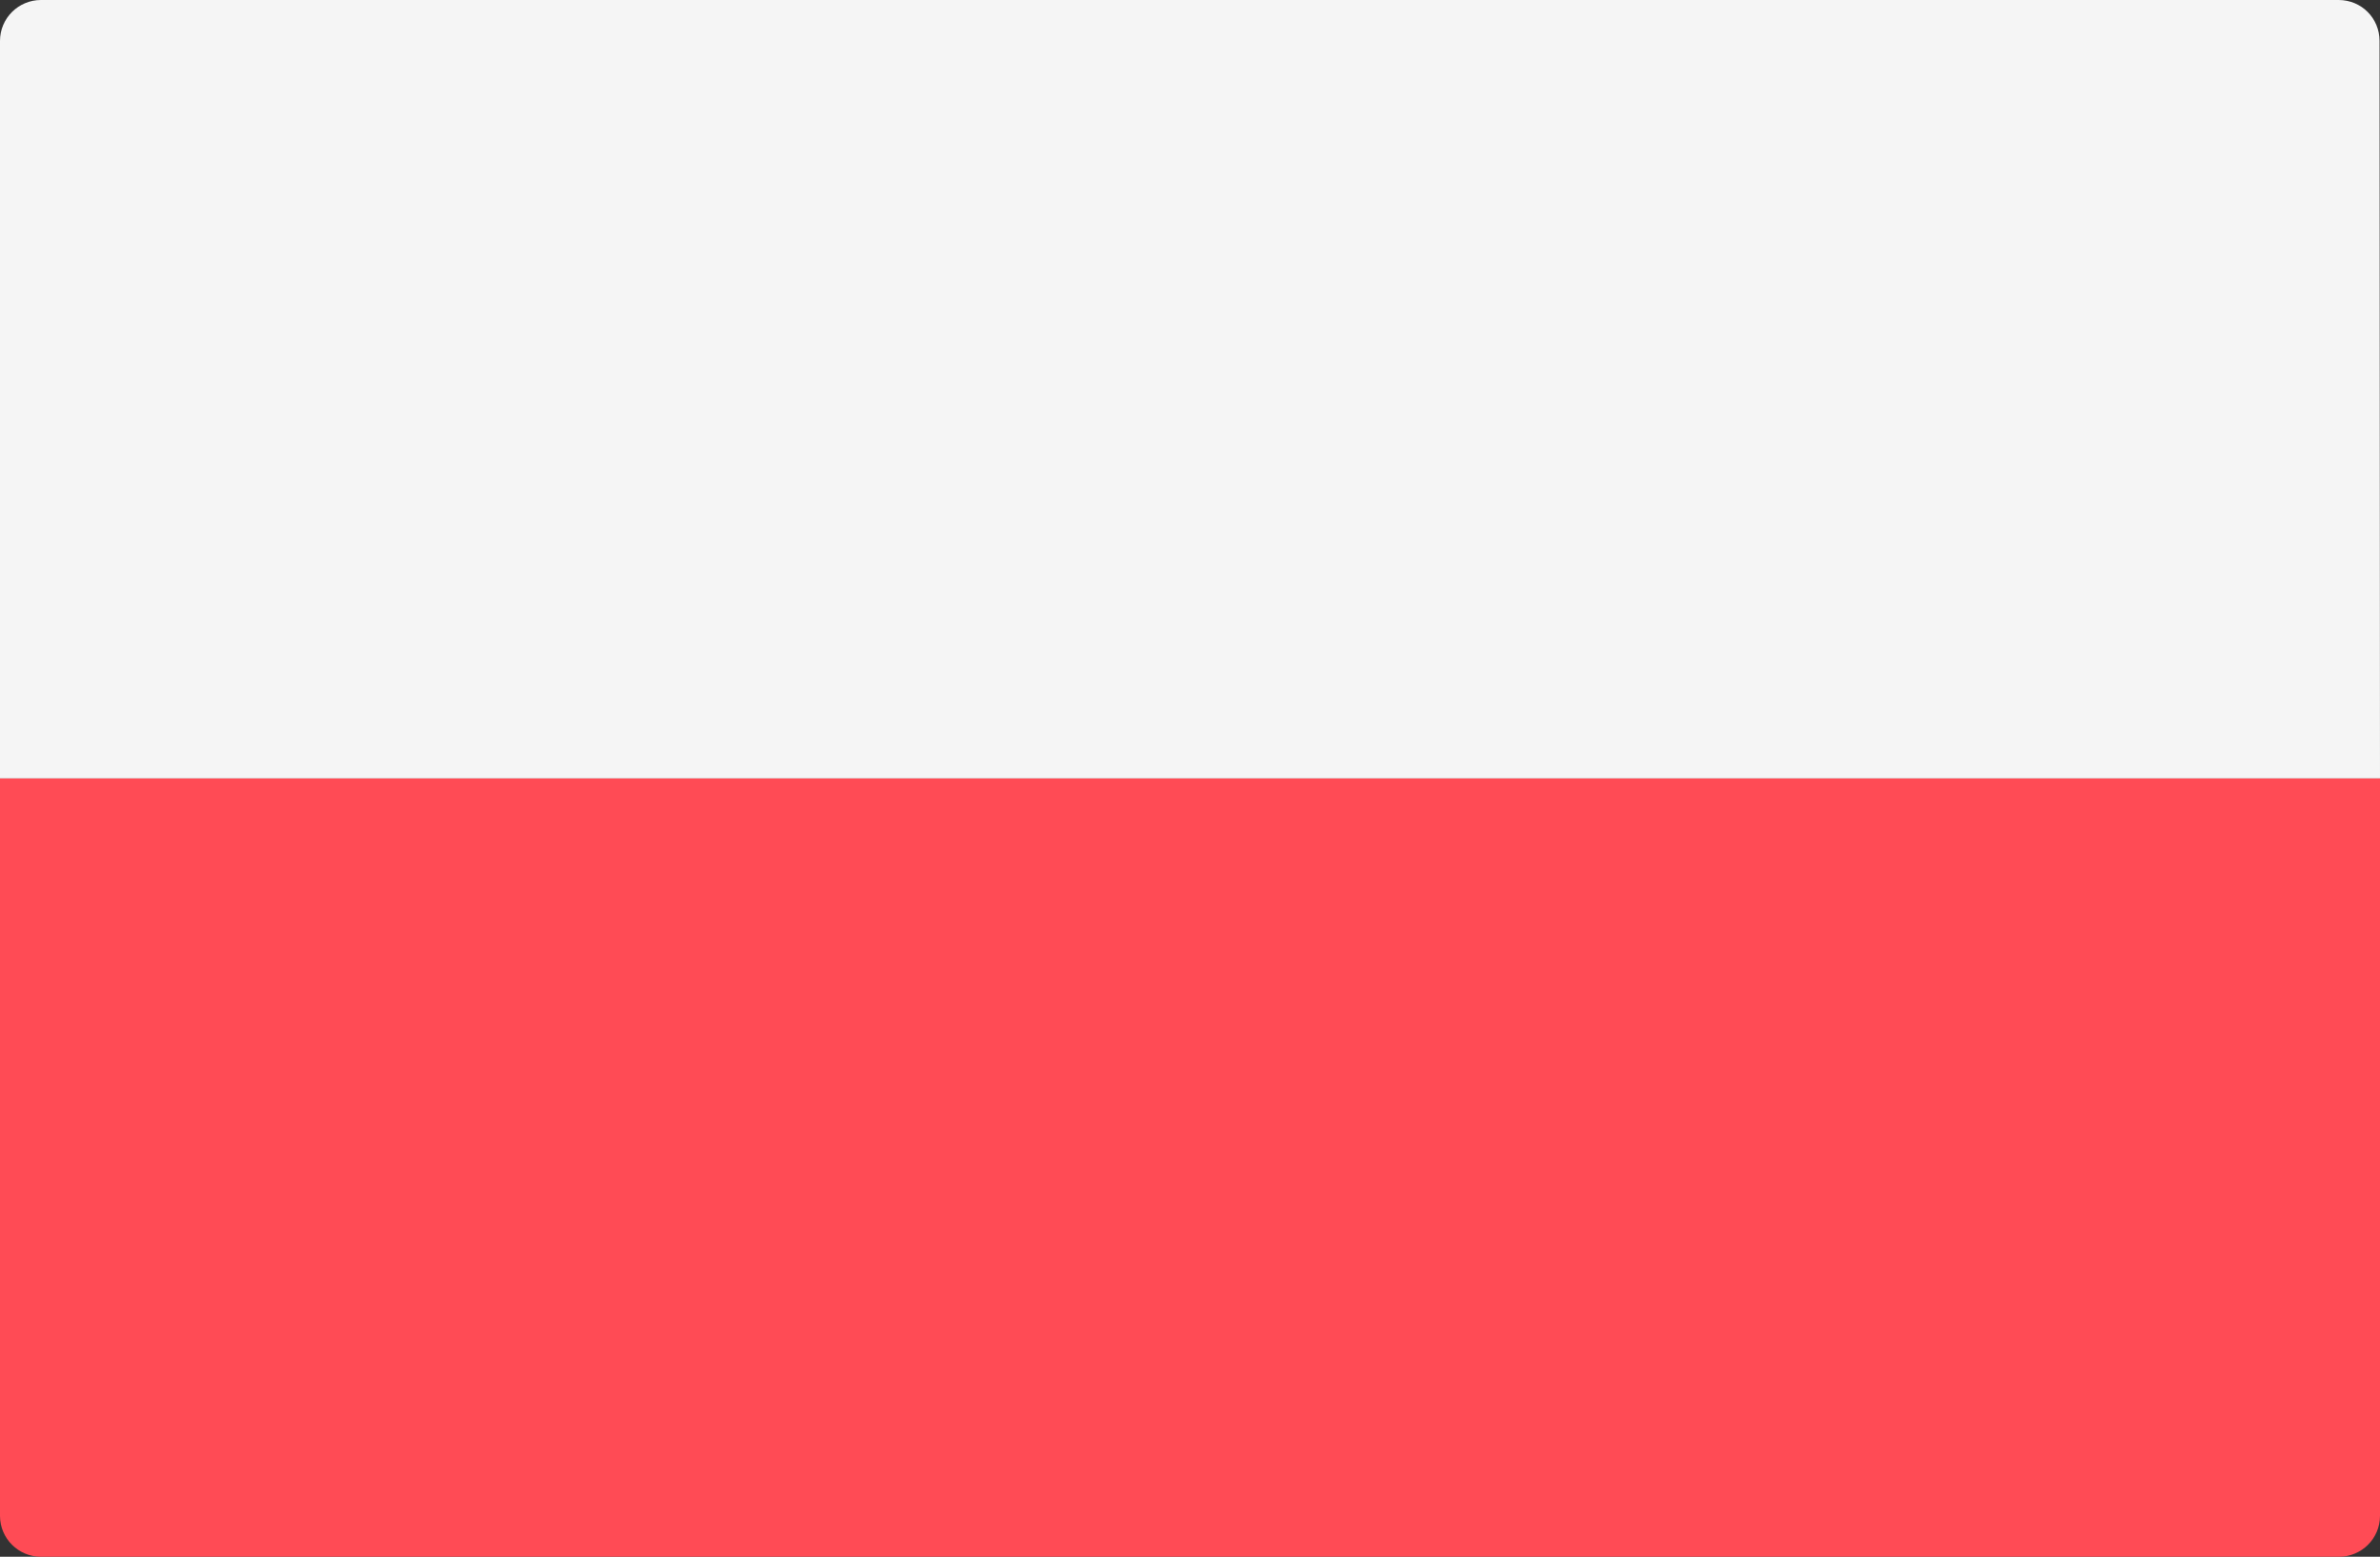
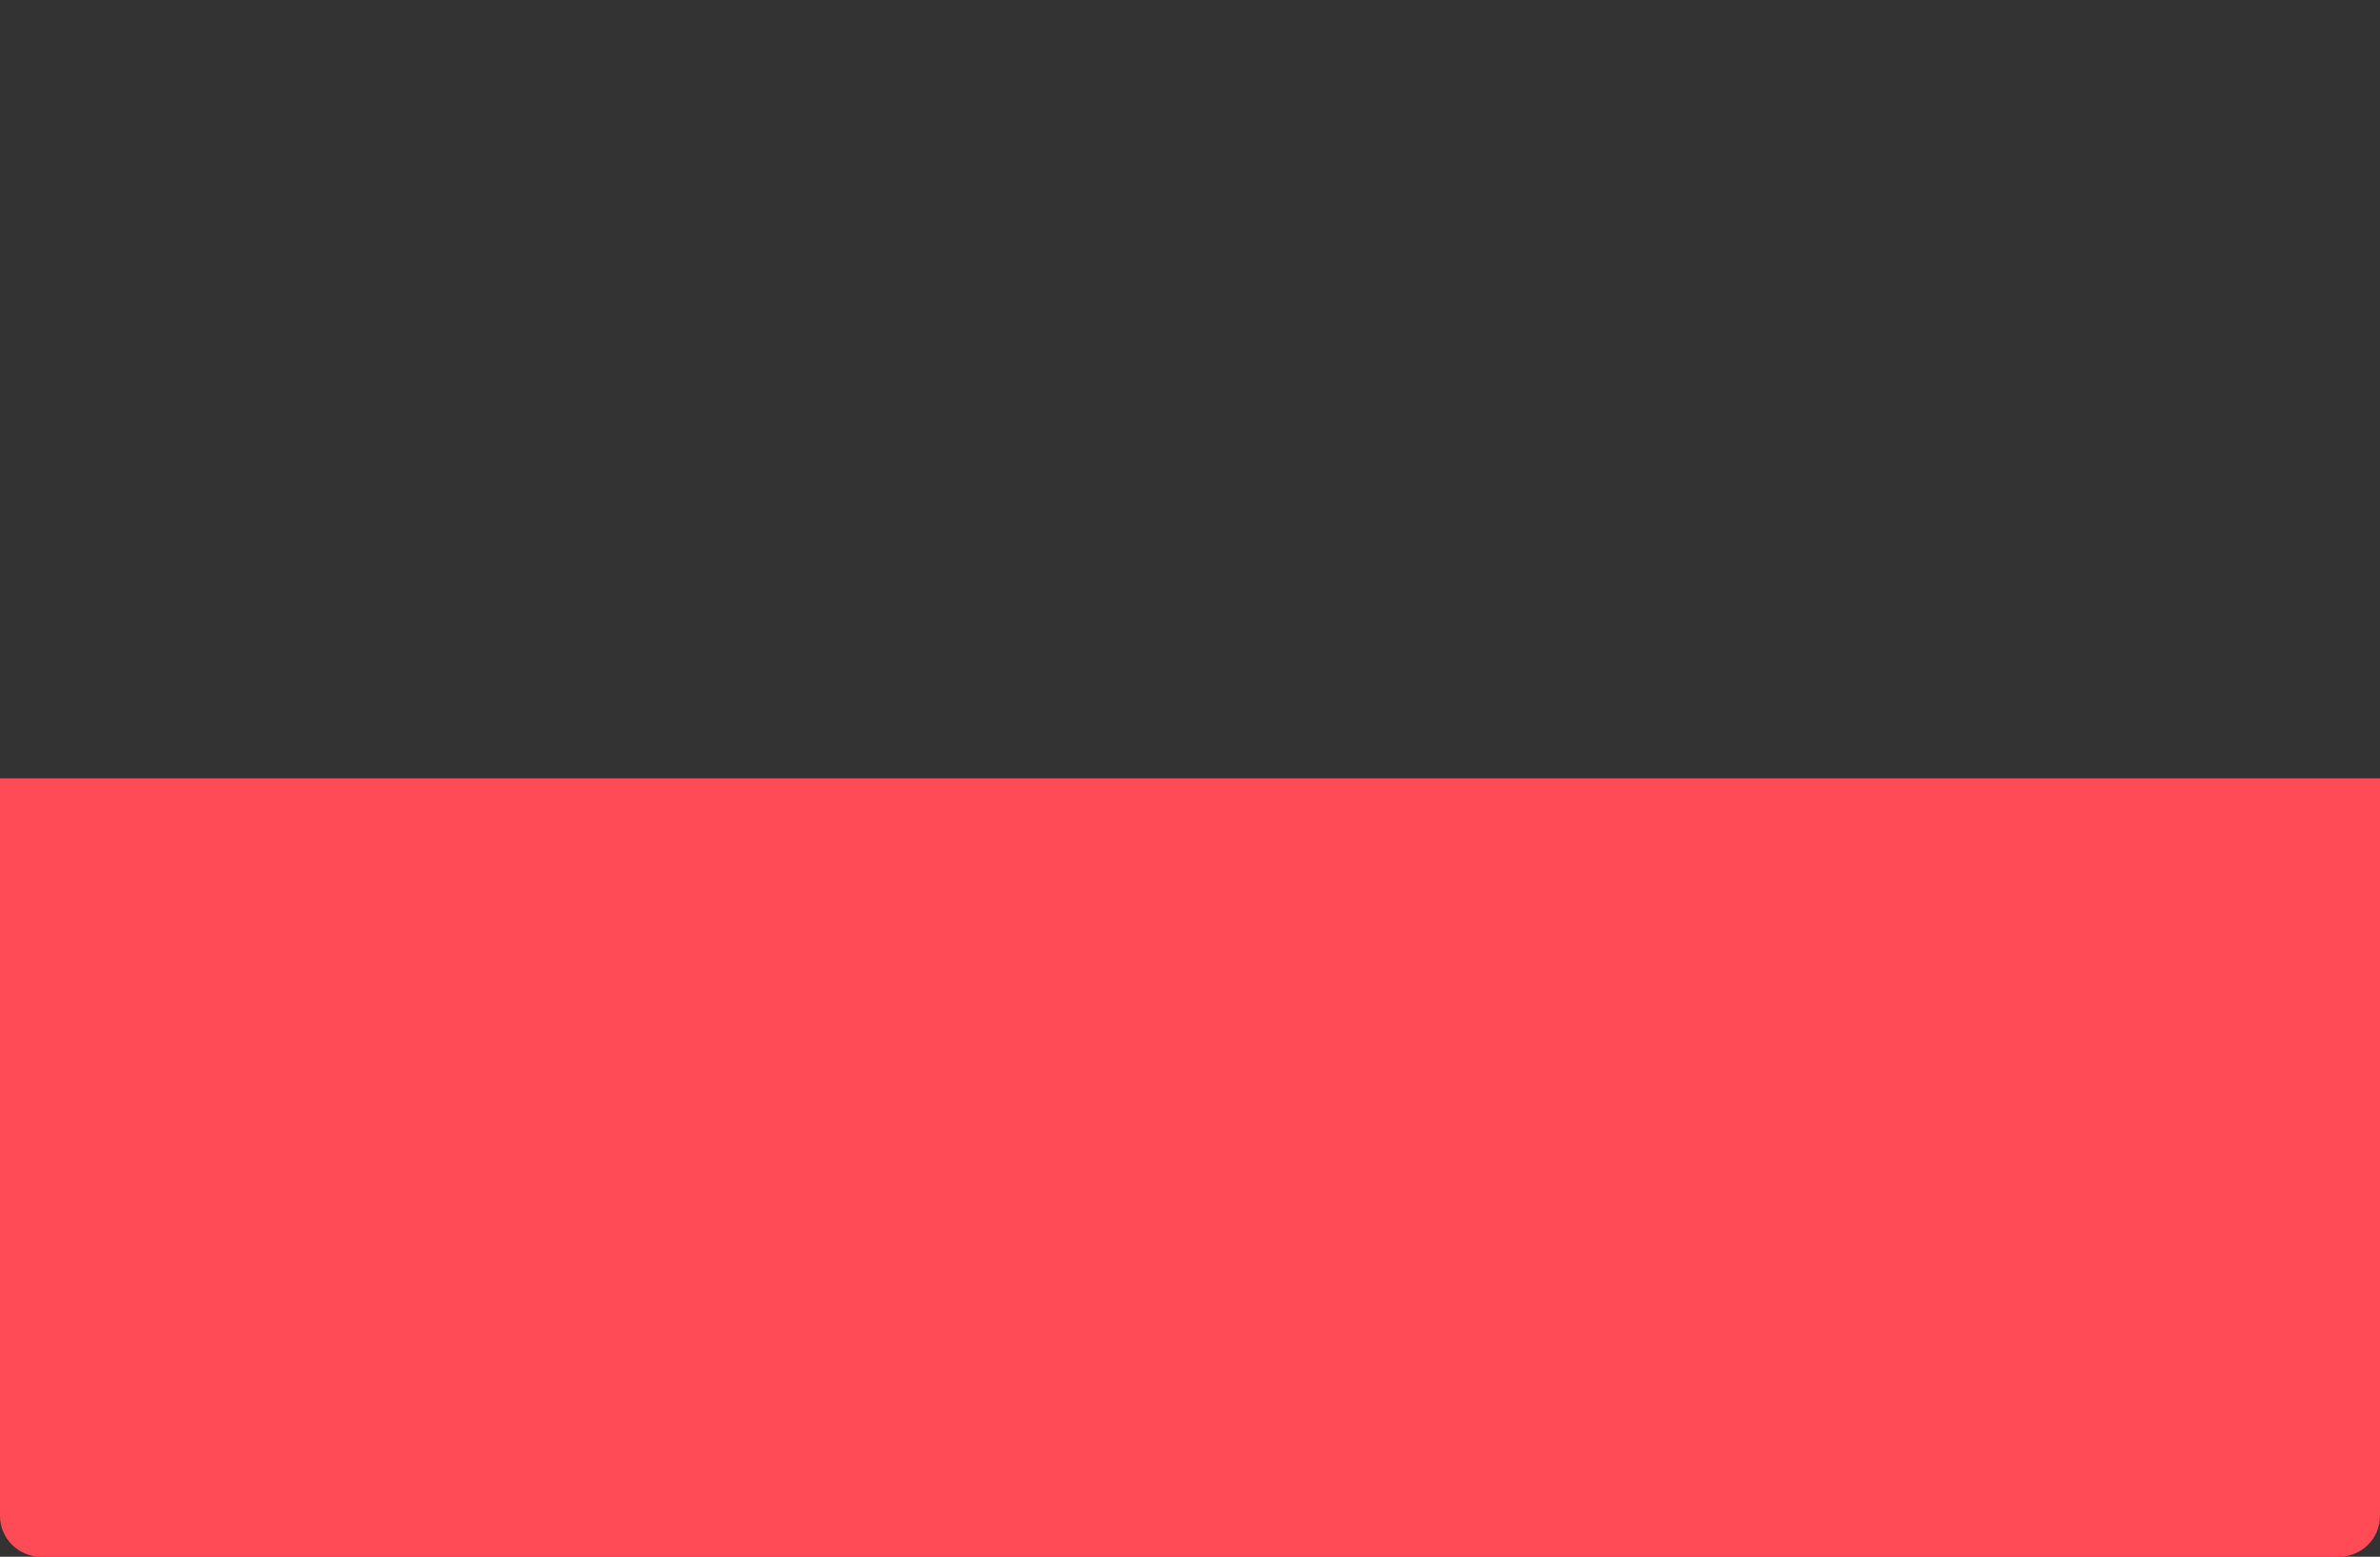
<svg xmlns="http://www.w3.org/2000/svg" id="Layer_1" viewBox="0 0 512 335">
  <rect x="0" y="0" width="512" height="335" fill="#333333" stroke="none" />
  <style>.st0{fill:#ff4b55}.st1{fill:#f5f5f5}</style>
-   <path class="st0" d="M0 167.5h512v158.7c0 4.9-4 8.8-8.8 8.8H8.8C4 335 0 331.1 0 326.2V167.5z" />
-   <path class="st1" d="M512 167.5H0V8.8C0 3.9 4 0 8.8 0h494.3c4.9 0 8.8 3.9 8.8 8.8l.1 158.7z" />
+   <path class="st0" d="M0 167.5h512v158.7c0 4.9-4 8.8-8.8 8.8H8.8C4 335 0 331.1 0 326.2z" />
</svg>